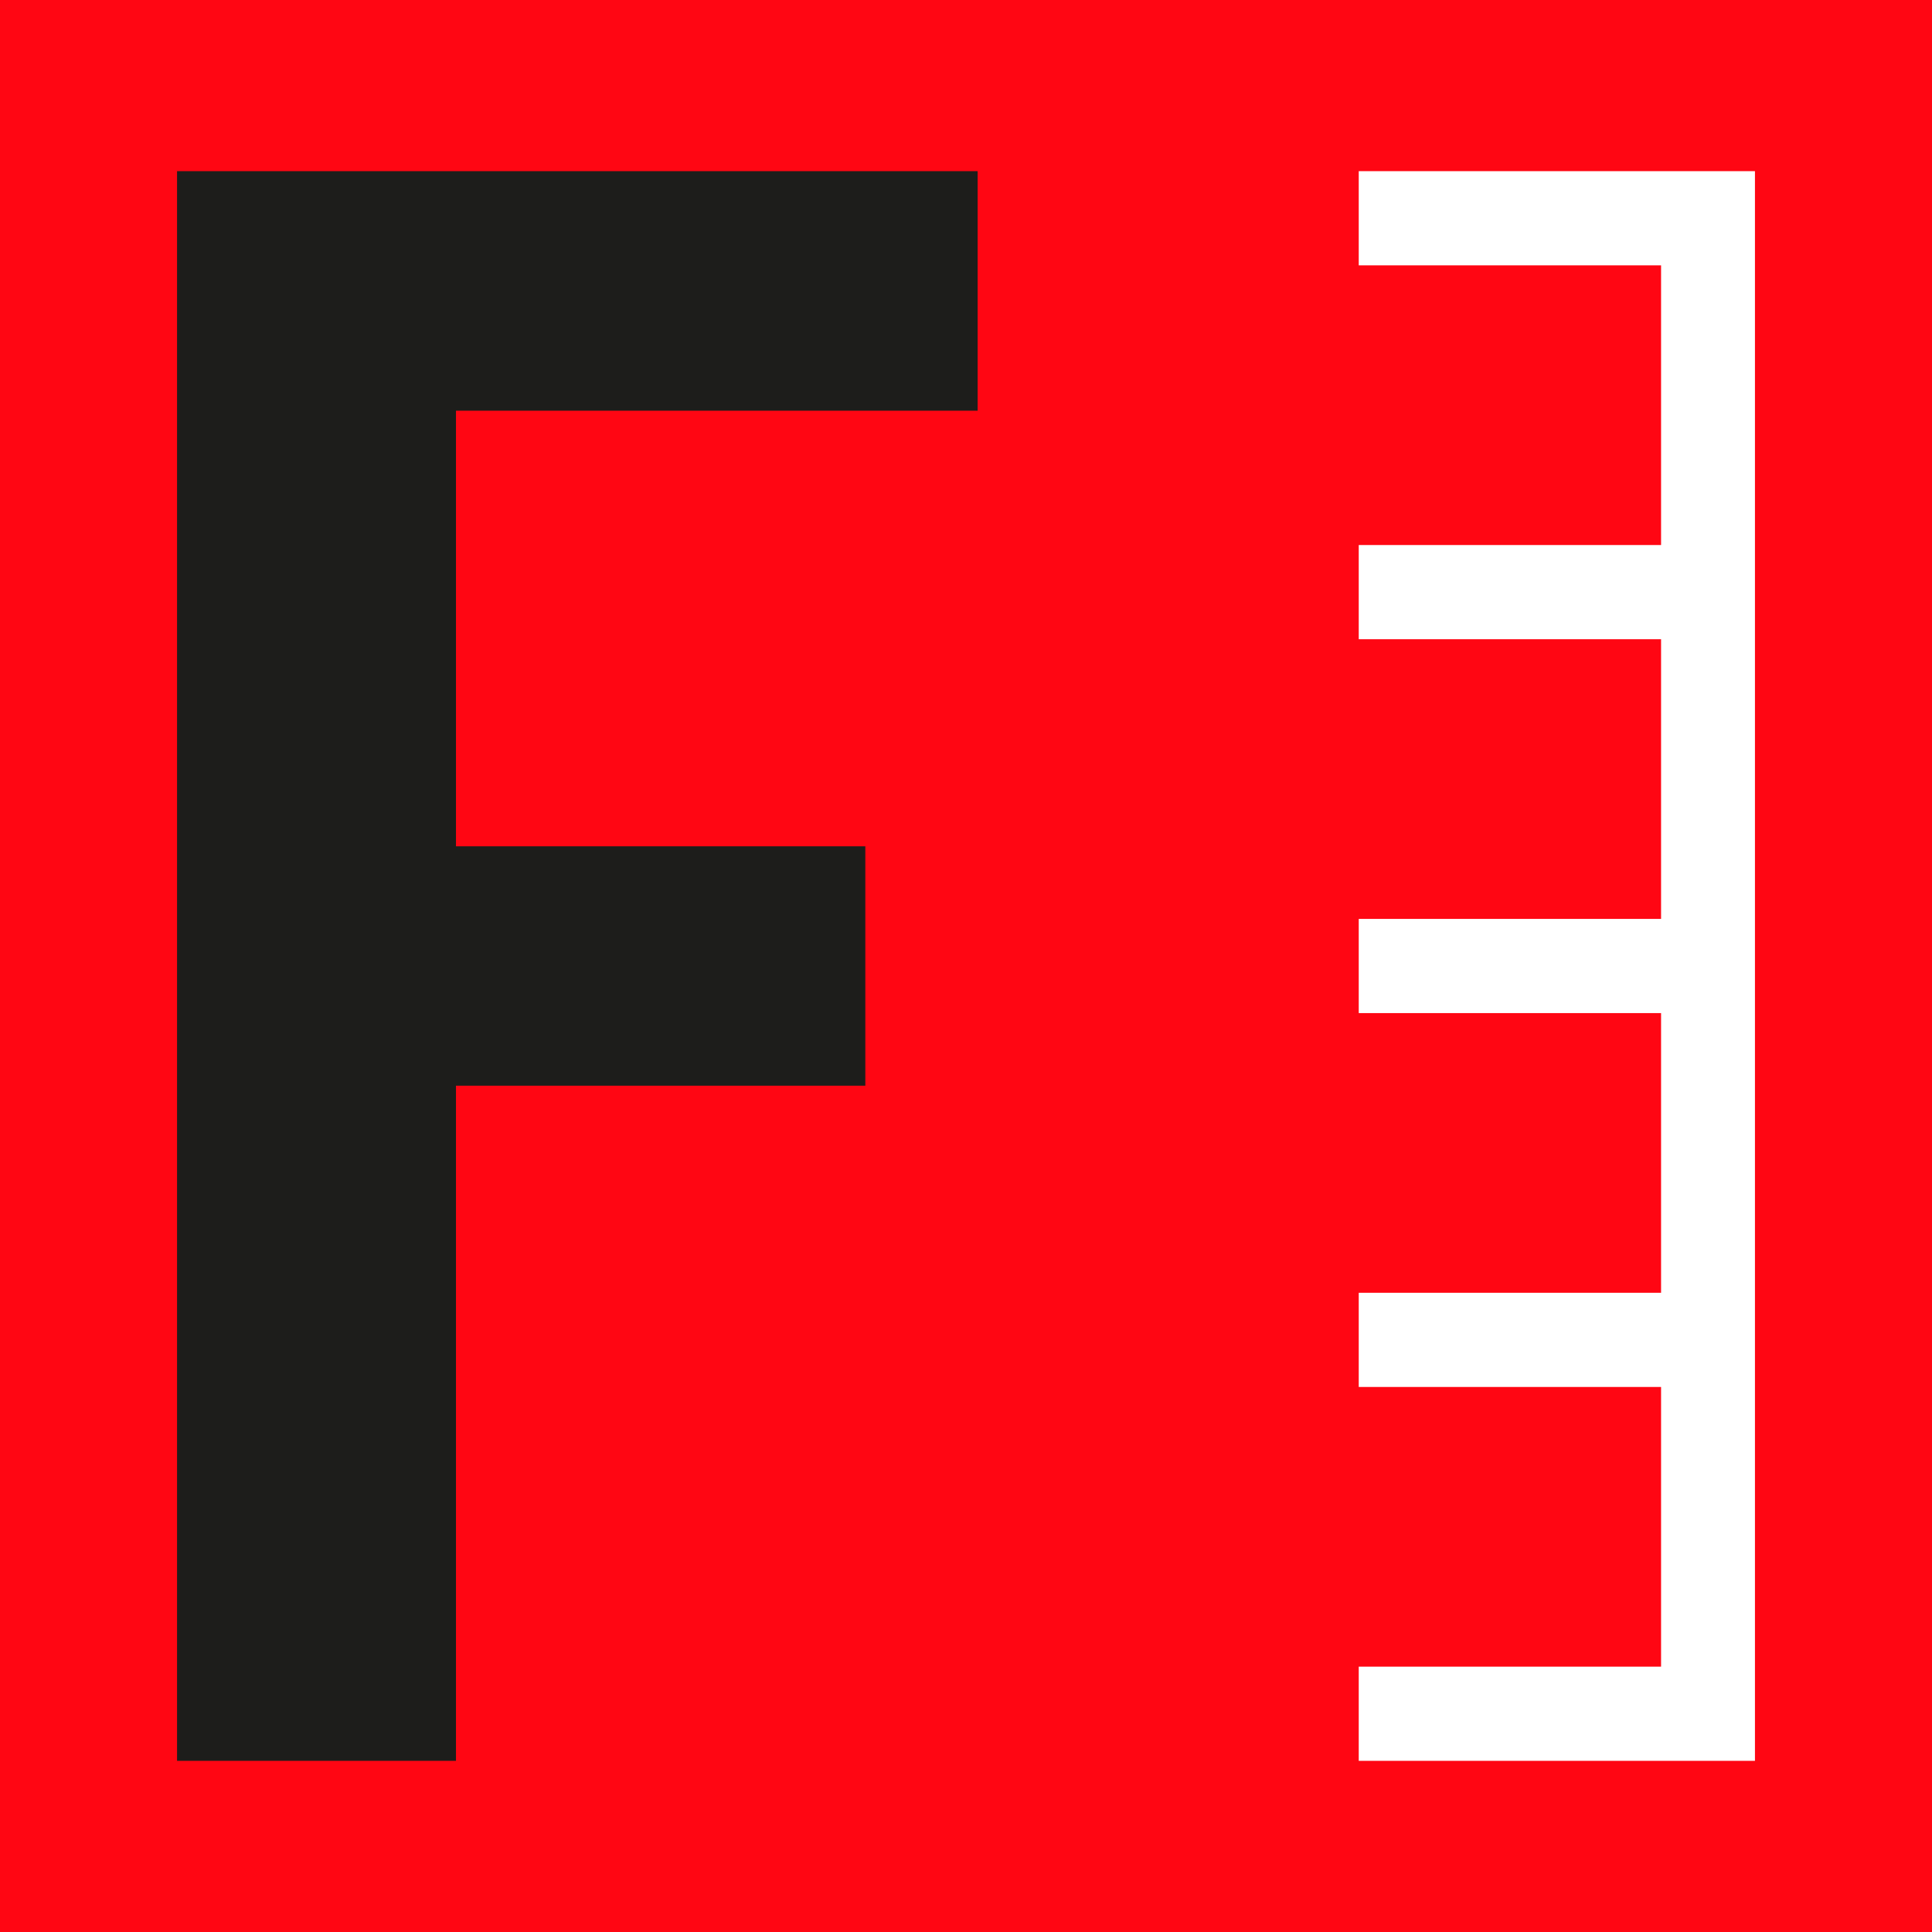
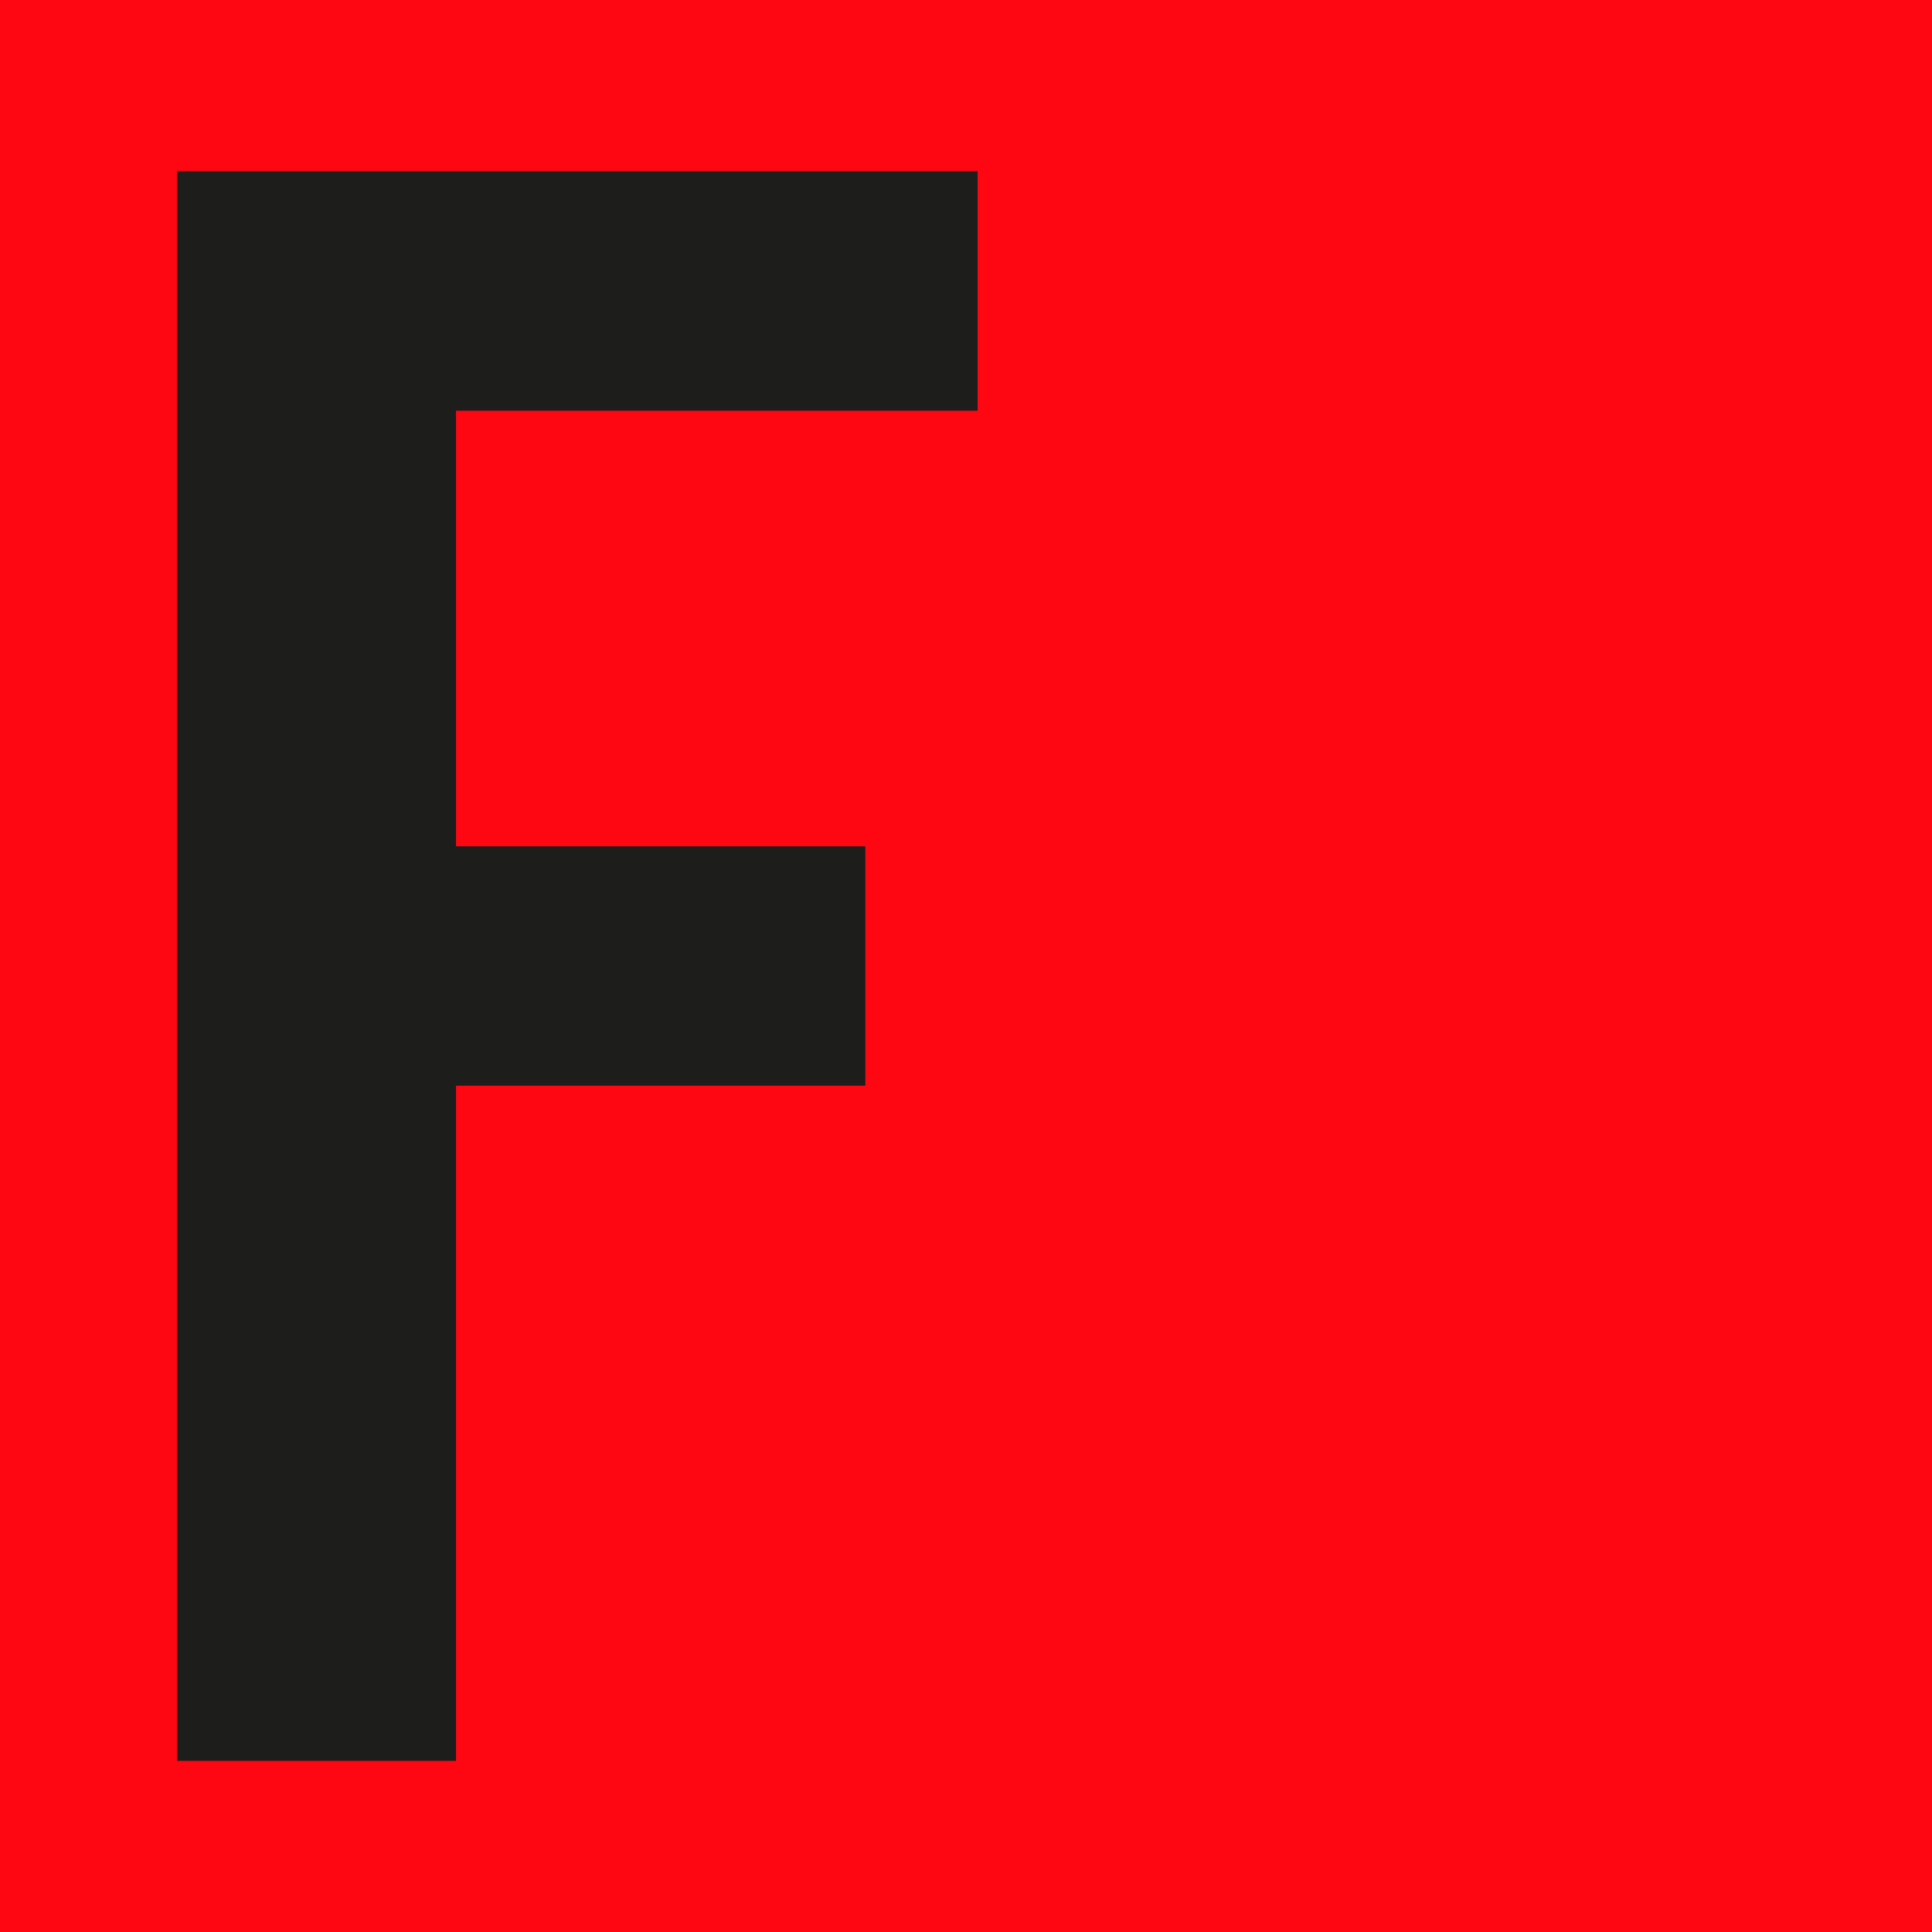
<svg xmlns="http://www.w3.org/2000/svg" id="a" viewBox="0 0 128 128">
  <rect width="128" height="128" fill="#ff0613" />
  <g>
-     <polygon points="116.27 11.34 116.27 11.34 116.27 11.34 90.02 11.34 90.02 17.58 110.05 17.58 110.05 36.11 90.02 36.11 90.02 42.35 110.05 42.35 110.05 60.88 90.02 60.88 90.02 67.12 110.05 67.12 110.05 85.65 90.02 85.65 90.02 91.89 110.05 91.89 110.05 110.42 90.02 110.42 90.02 116.66 116.27 116.66 116.27 116.66 116.27 11.34" fill="#fff" />
    <polygon points="64.77 27.21 64.77 11.34 11.73 11.34 11.73 116.66 30.21 116.66 30.21 71.93 57.33 71.93 57.33 56.07 30.21 56.07 30.21 27.21 64.77 27.21" fill="#1d1d1b" />
  </g>
</svg>